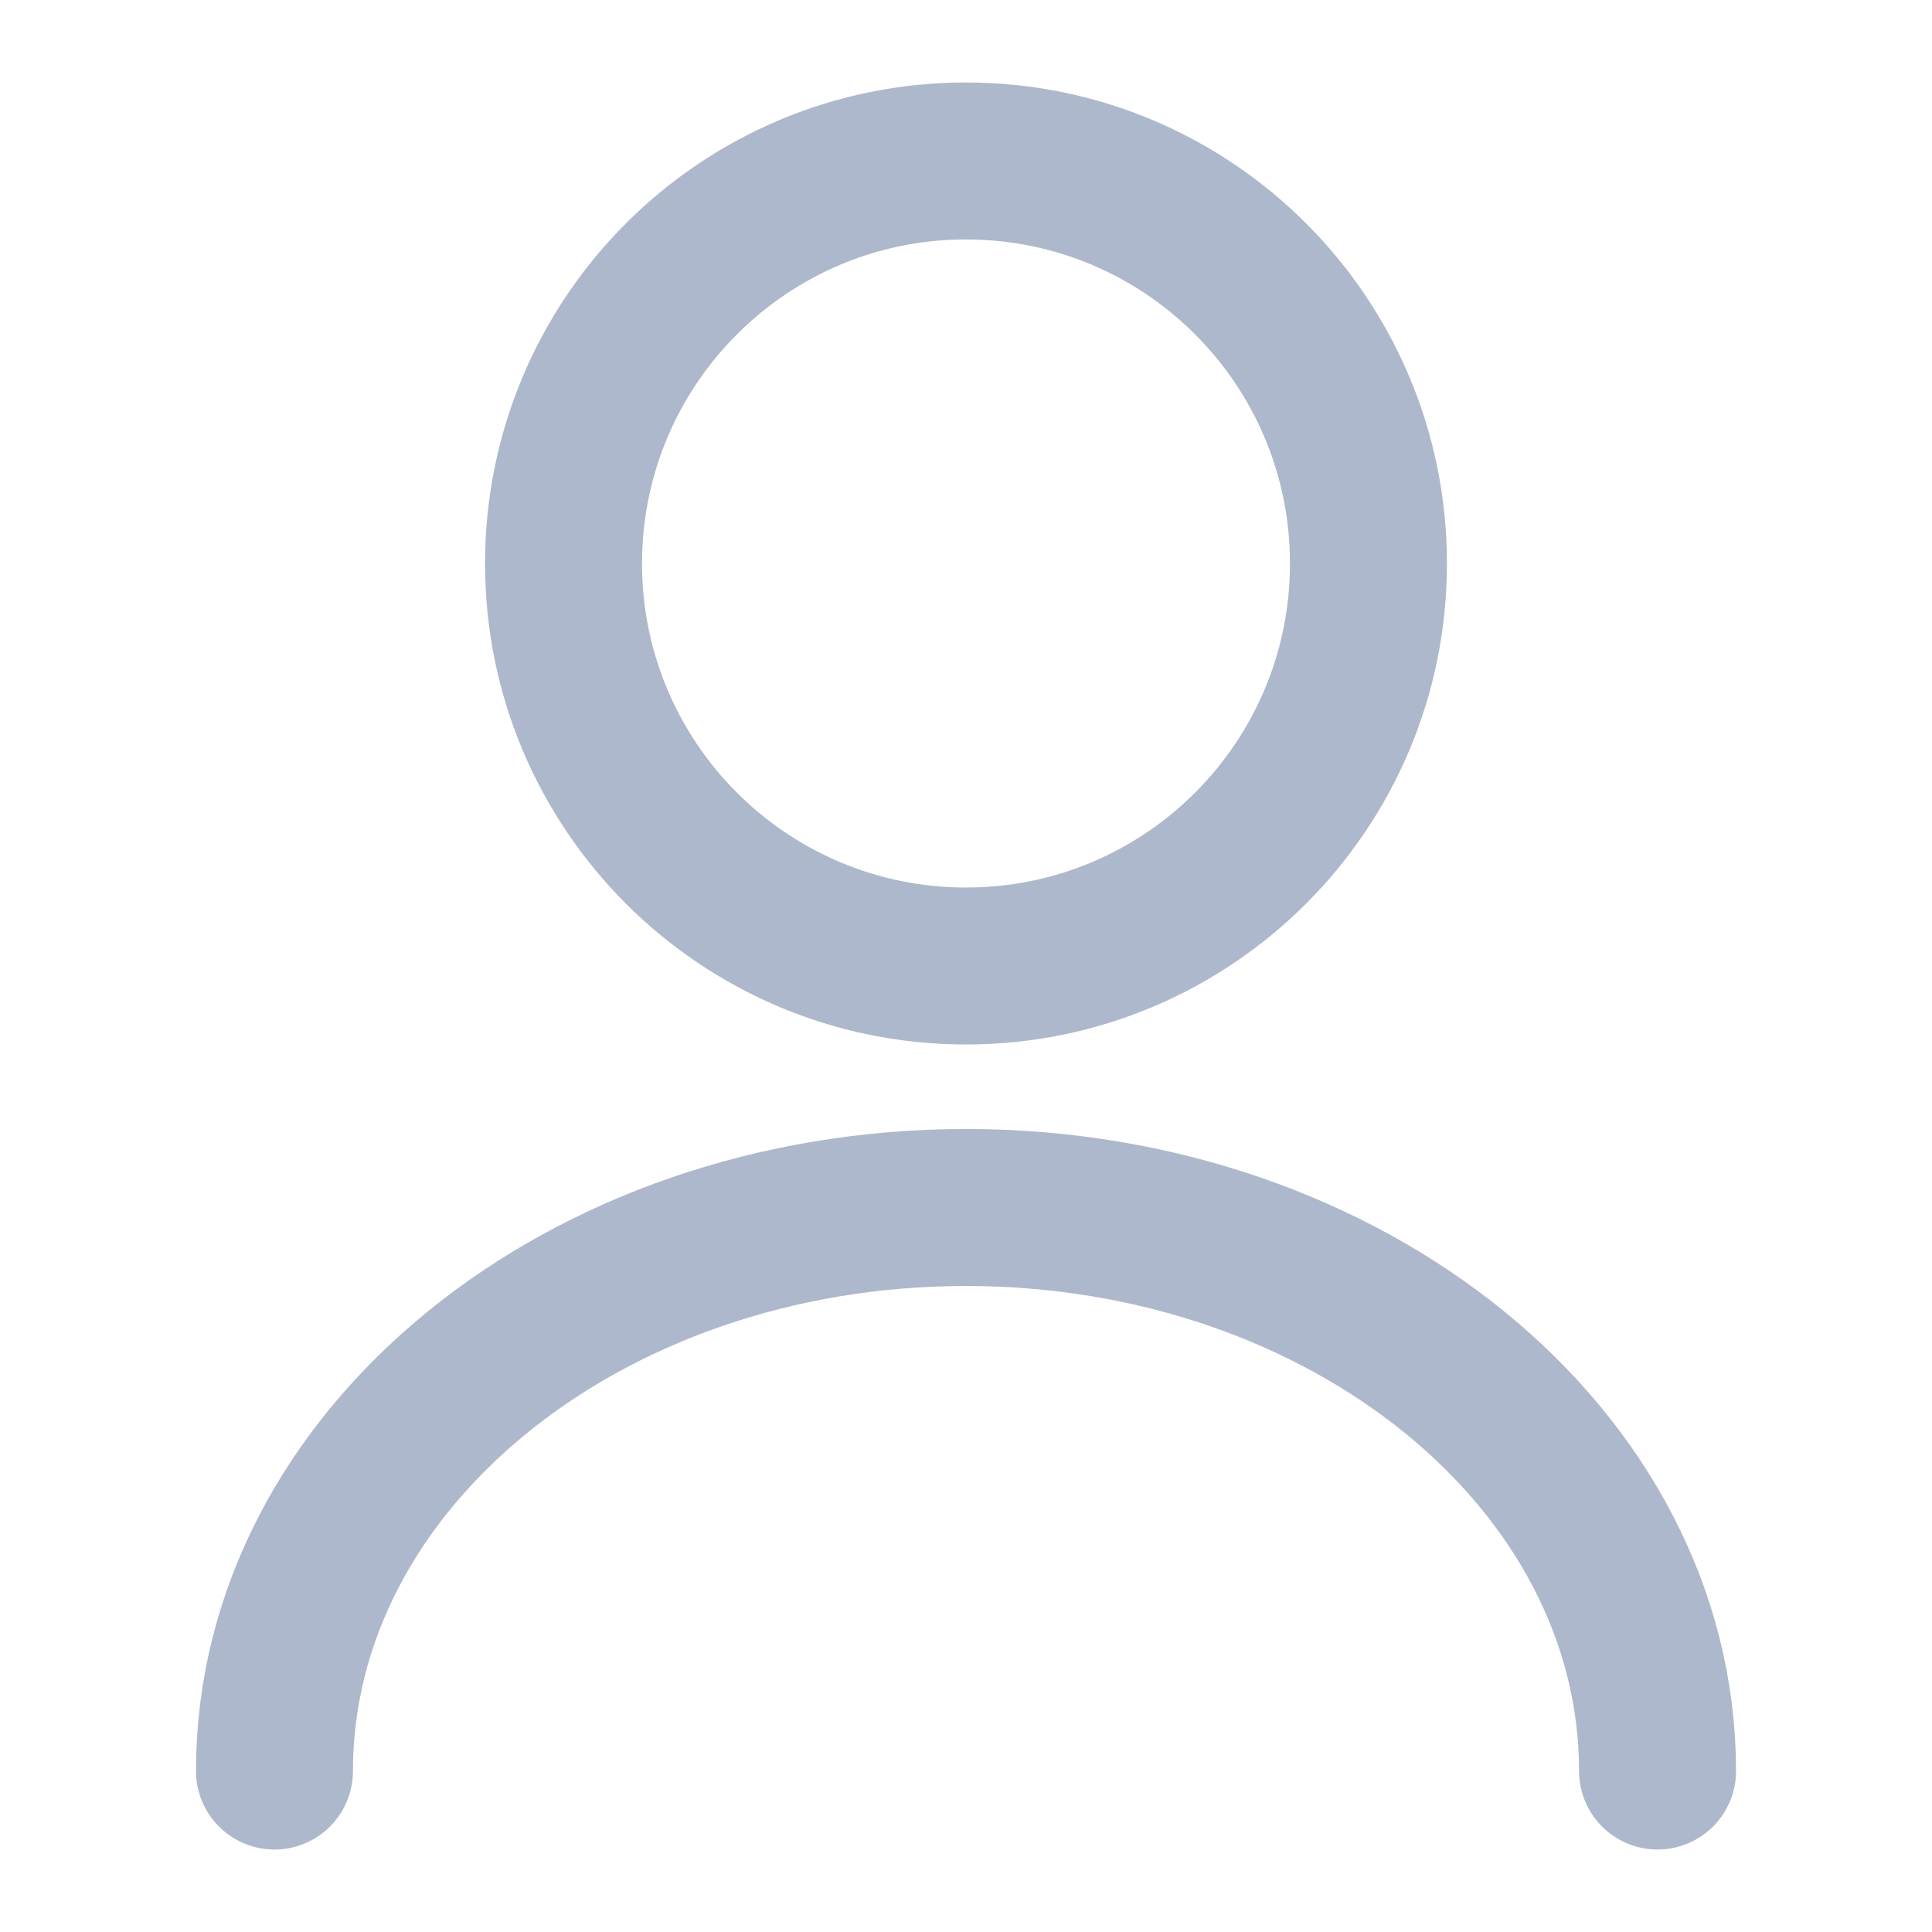
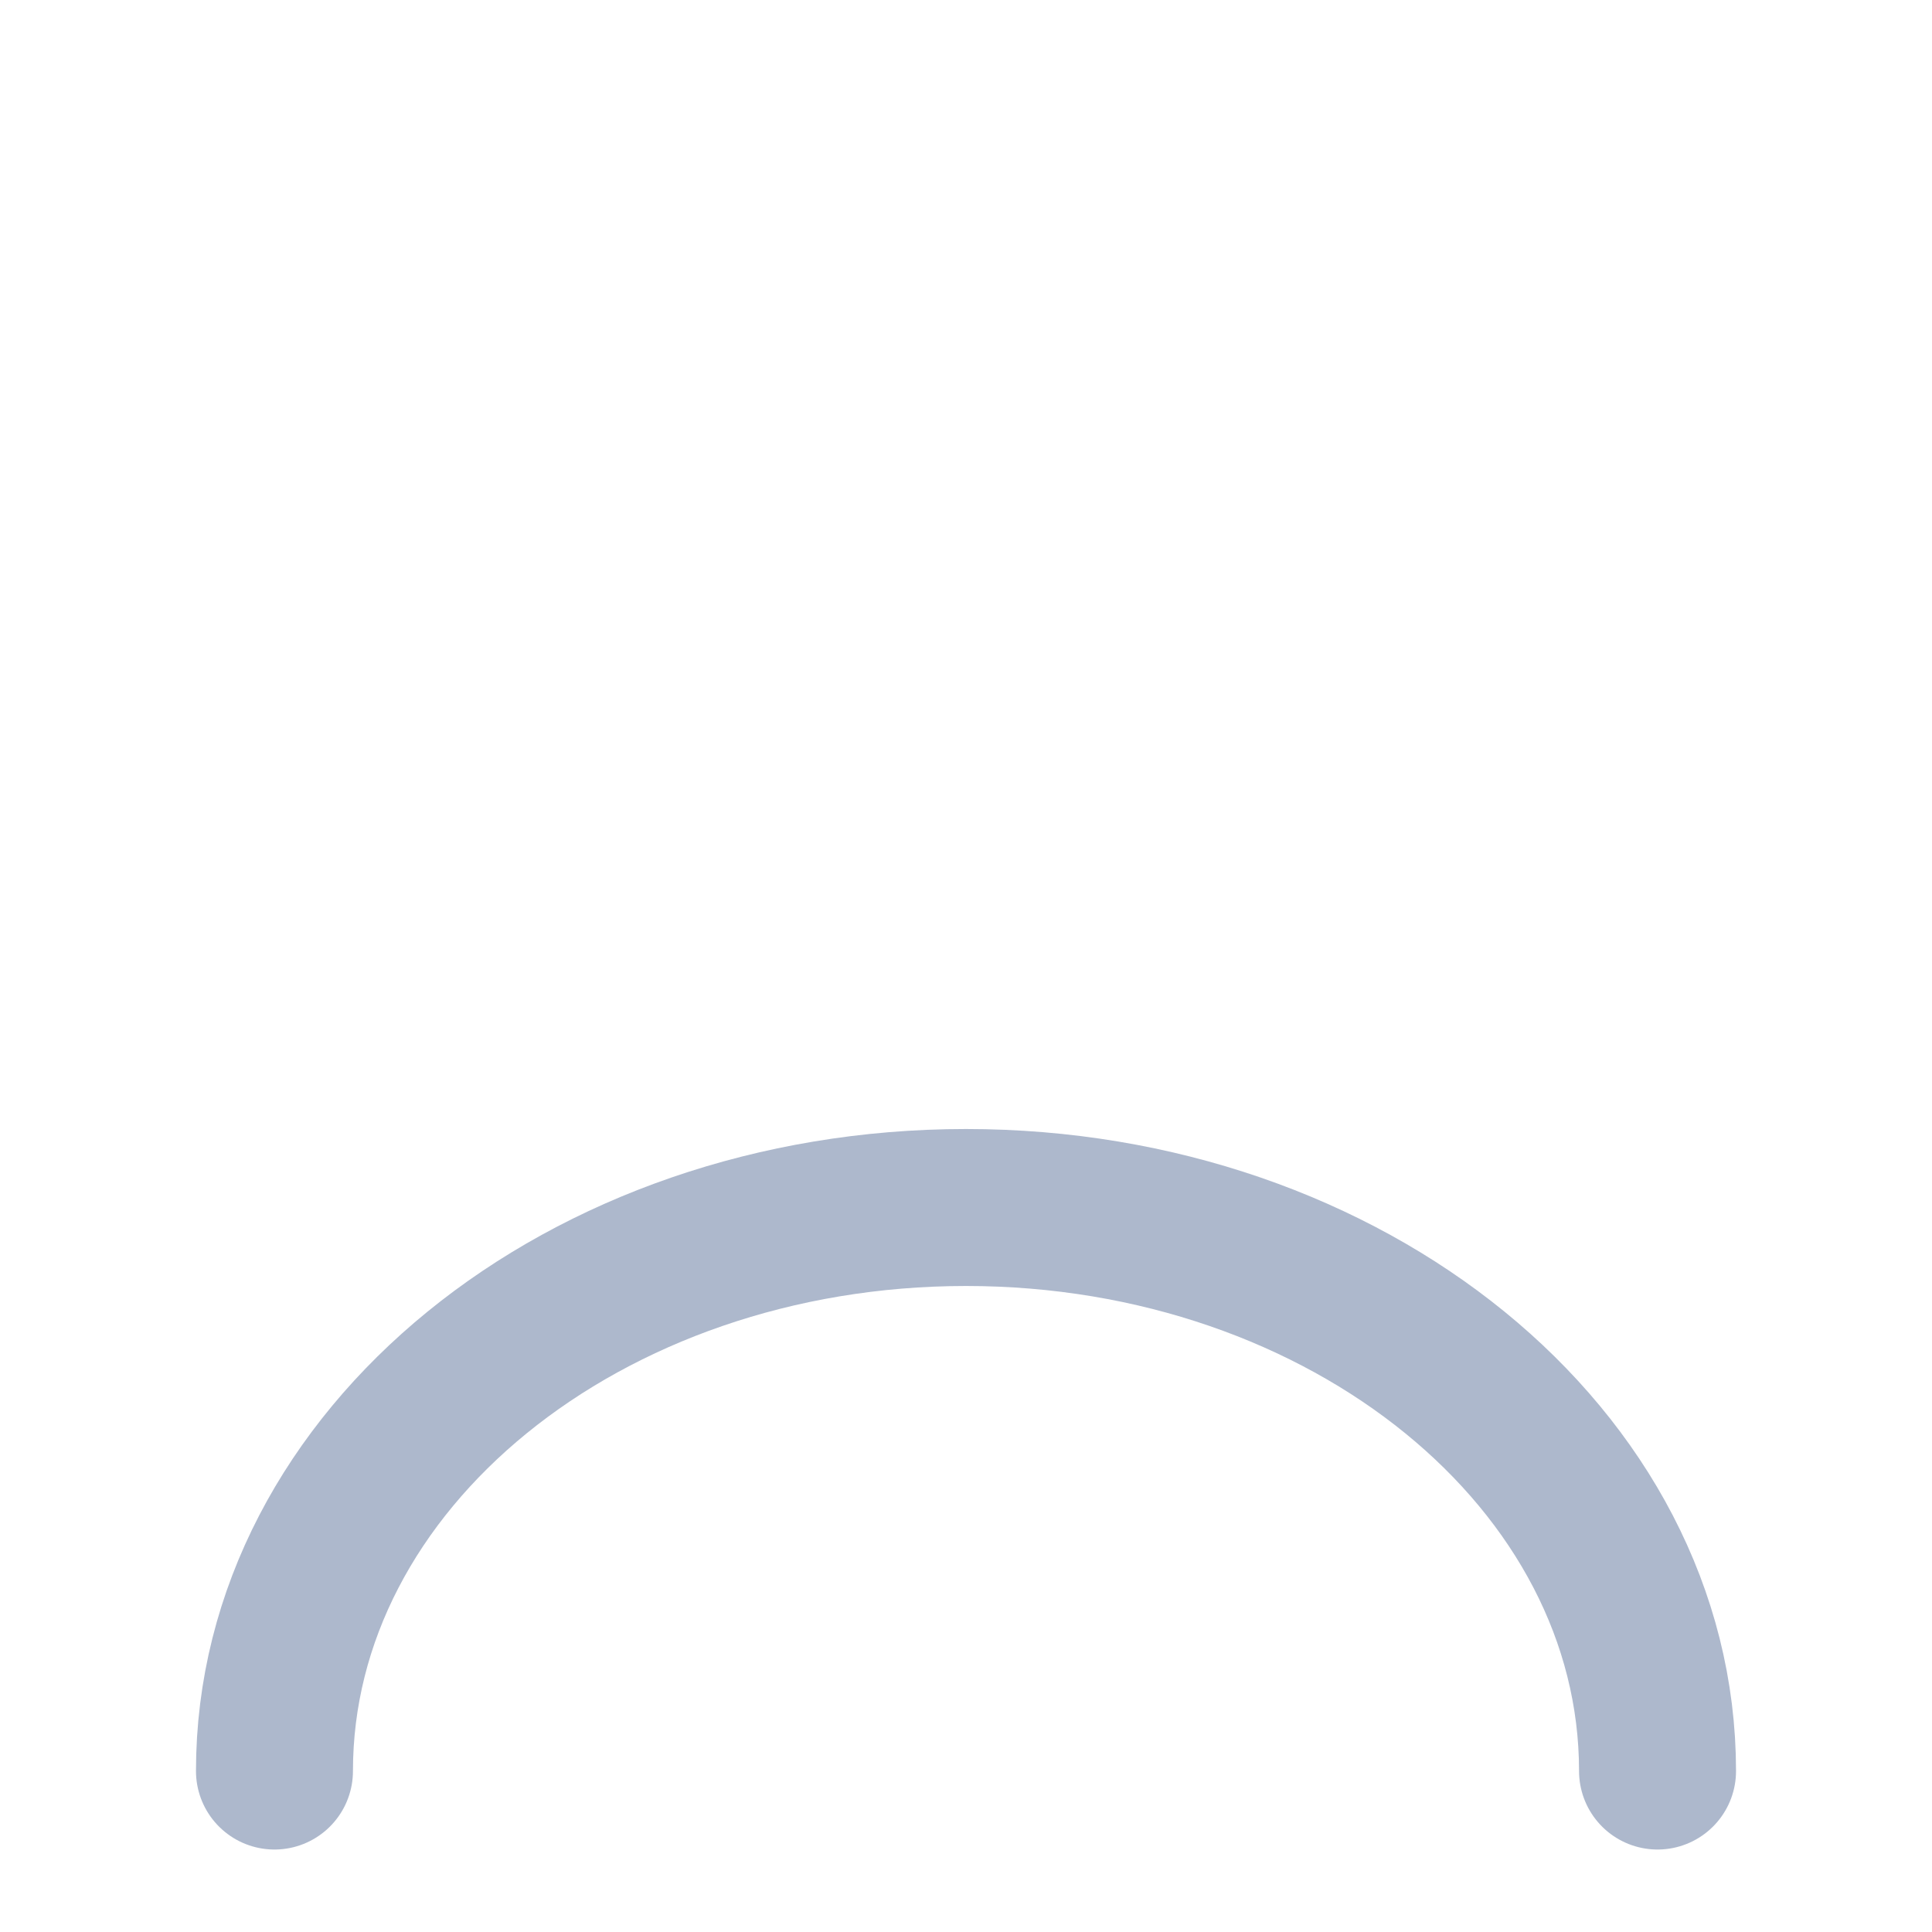
<svg xmlns="http://www.w3.org/2000/svg" width="16" height="16" viewBox="0 0 16 16" fill="none">
-   <path d="M8 8C9.841 8 11.333 6.508 11.333 4.667C11.333 2.826 9.841 1.333 8 1.333C6.159 1.333 4.667 2.826 4.667 4.667C4.667 6.508 6.159 8 8 8Z" stroke="#ADB8CC" stroke-width="1.3" stroke-linecap="round" stroke-linejoin="round" />
  <path d="M13.727 14.667C13.727 12.087 11.16 10 8 10C4.84 10 2.273 12.087 2.273 14.667" stroke="#ADB8CC" stroke-width="1.3" stroke-linecap="round" stroke-linejoin="round" />
</svg>